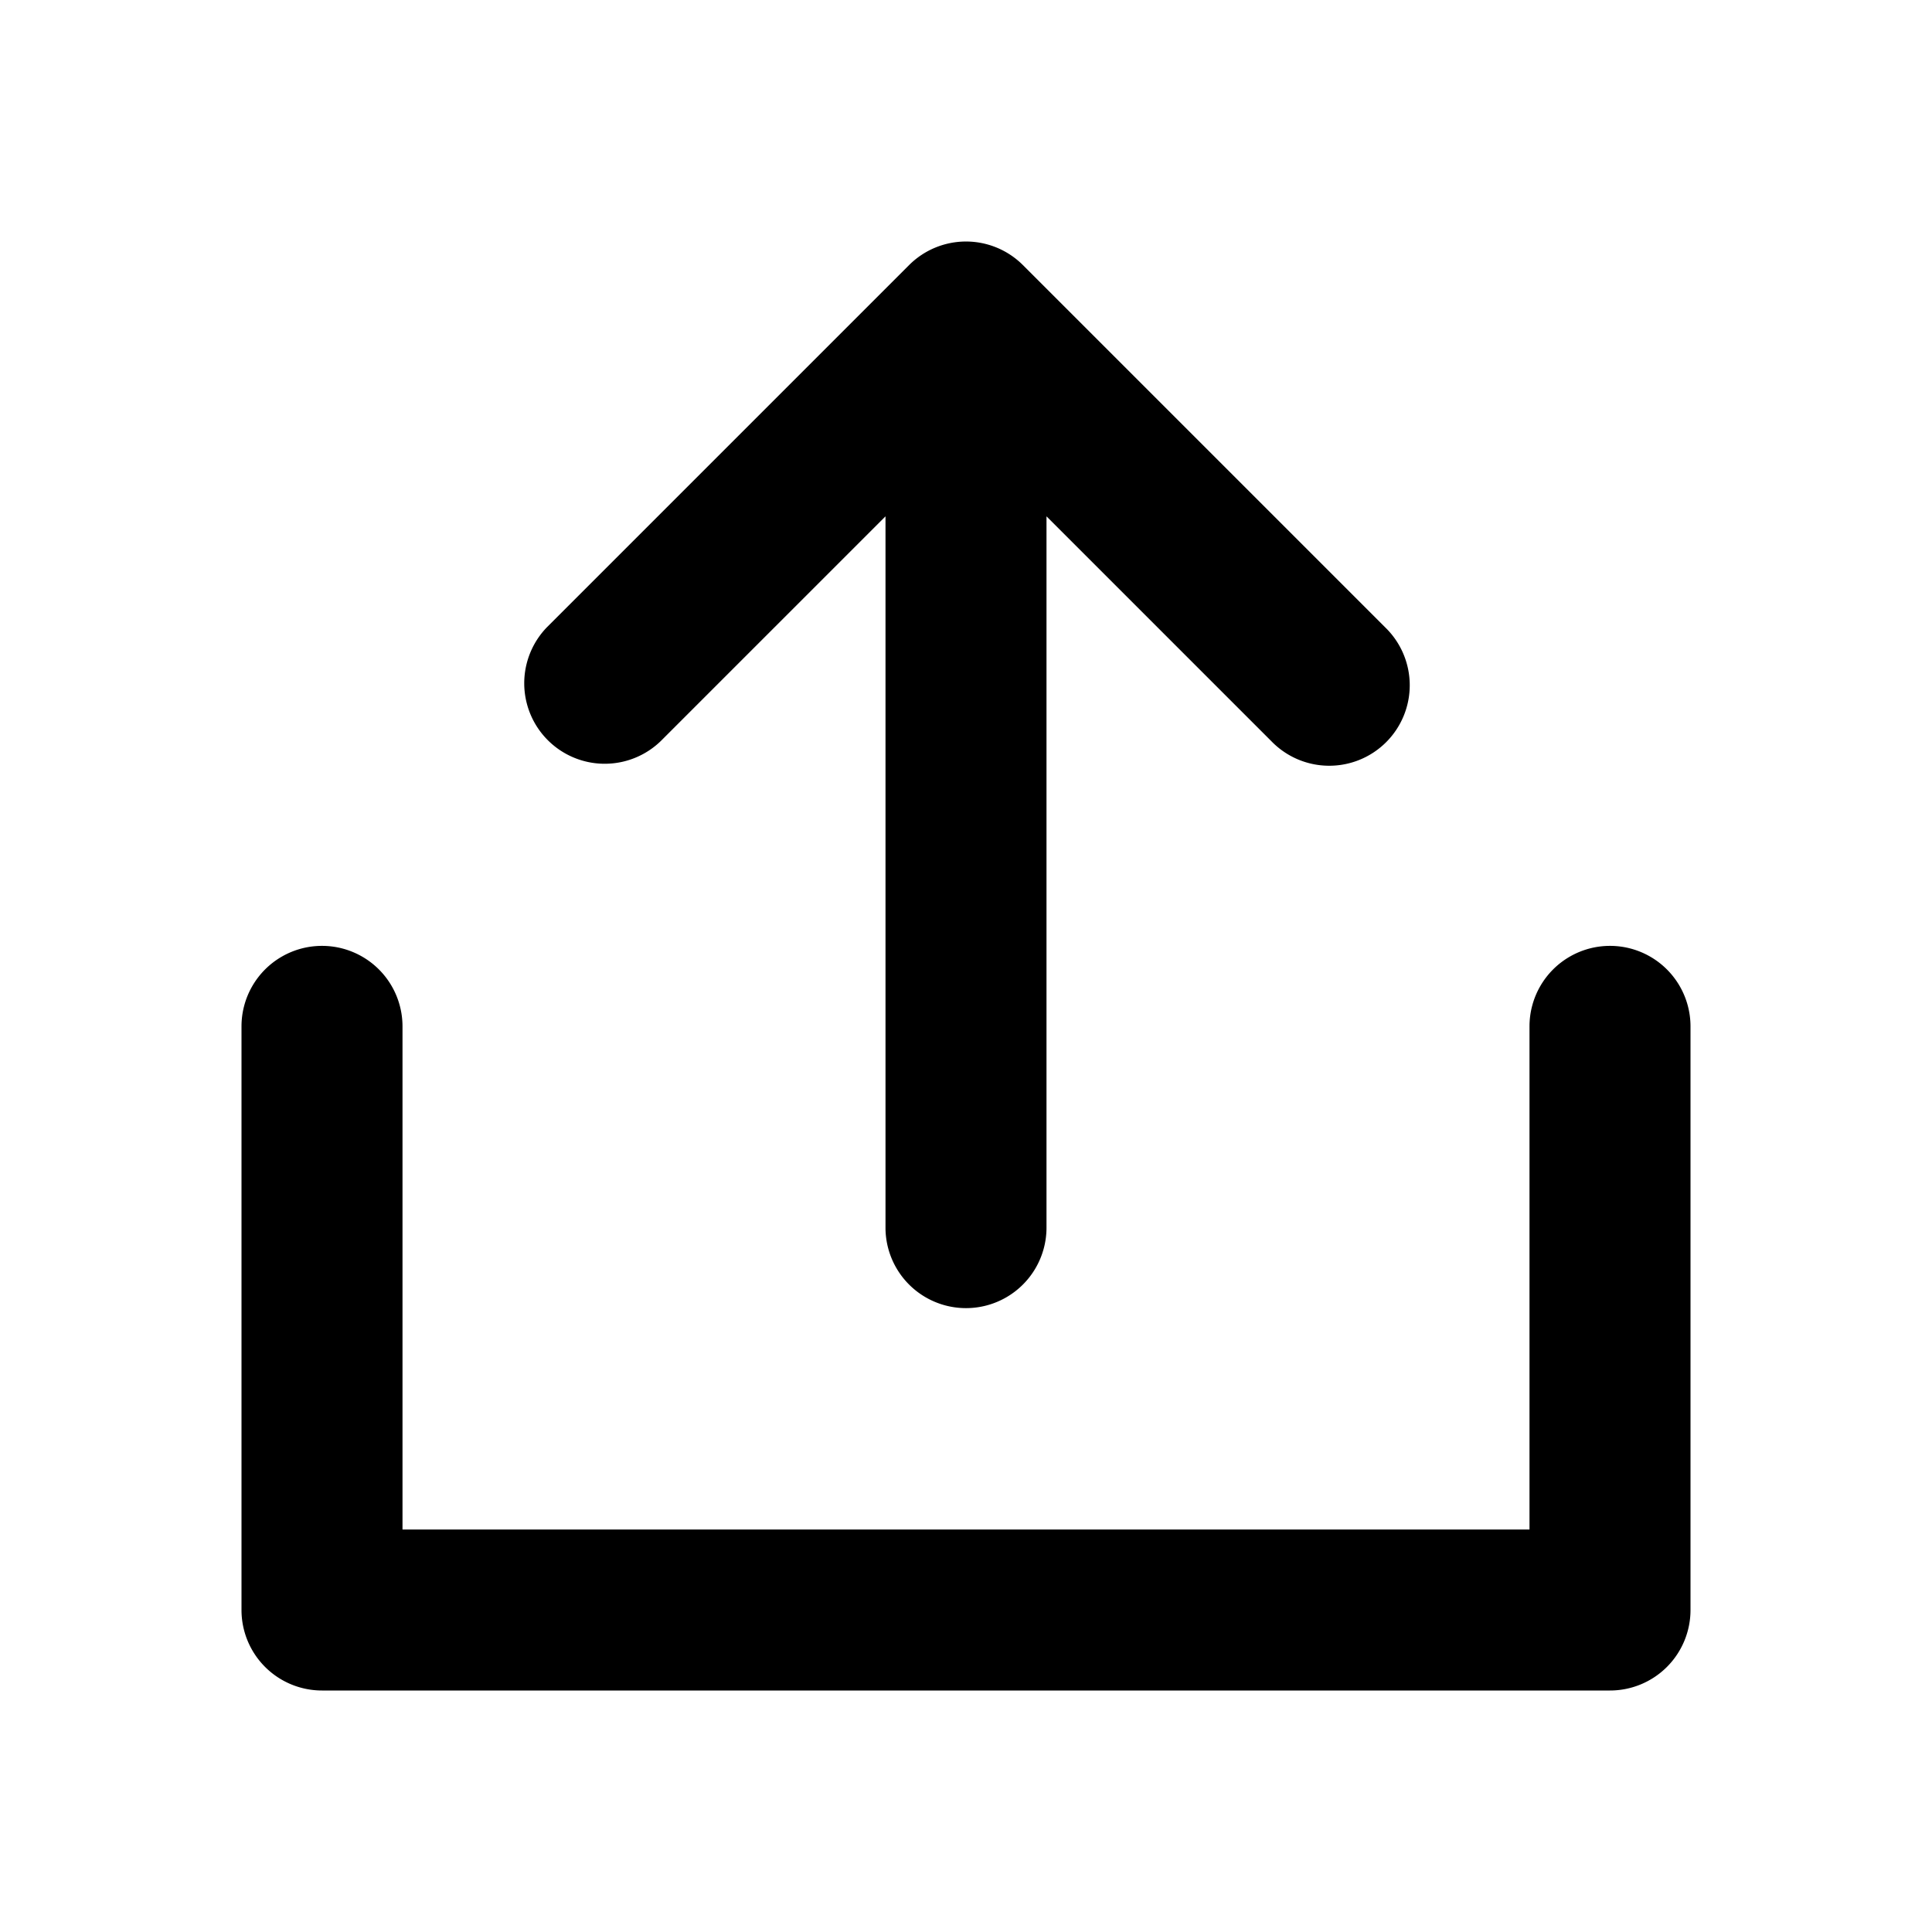
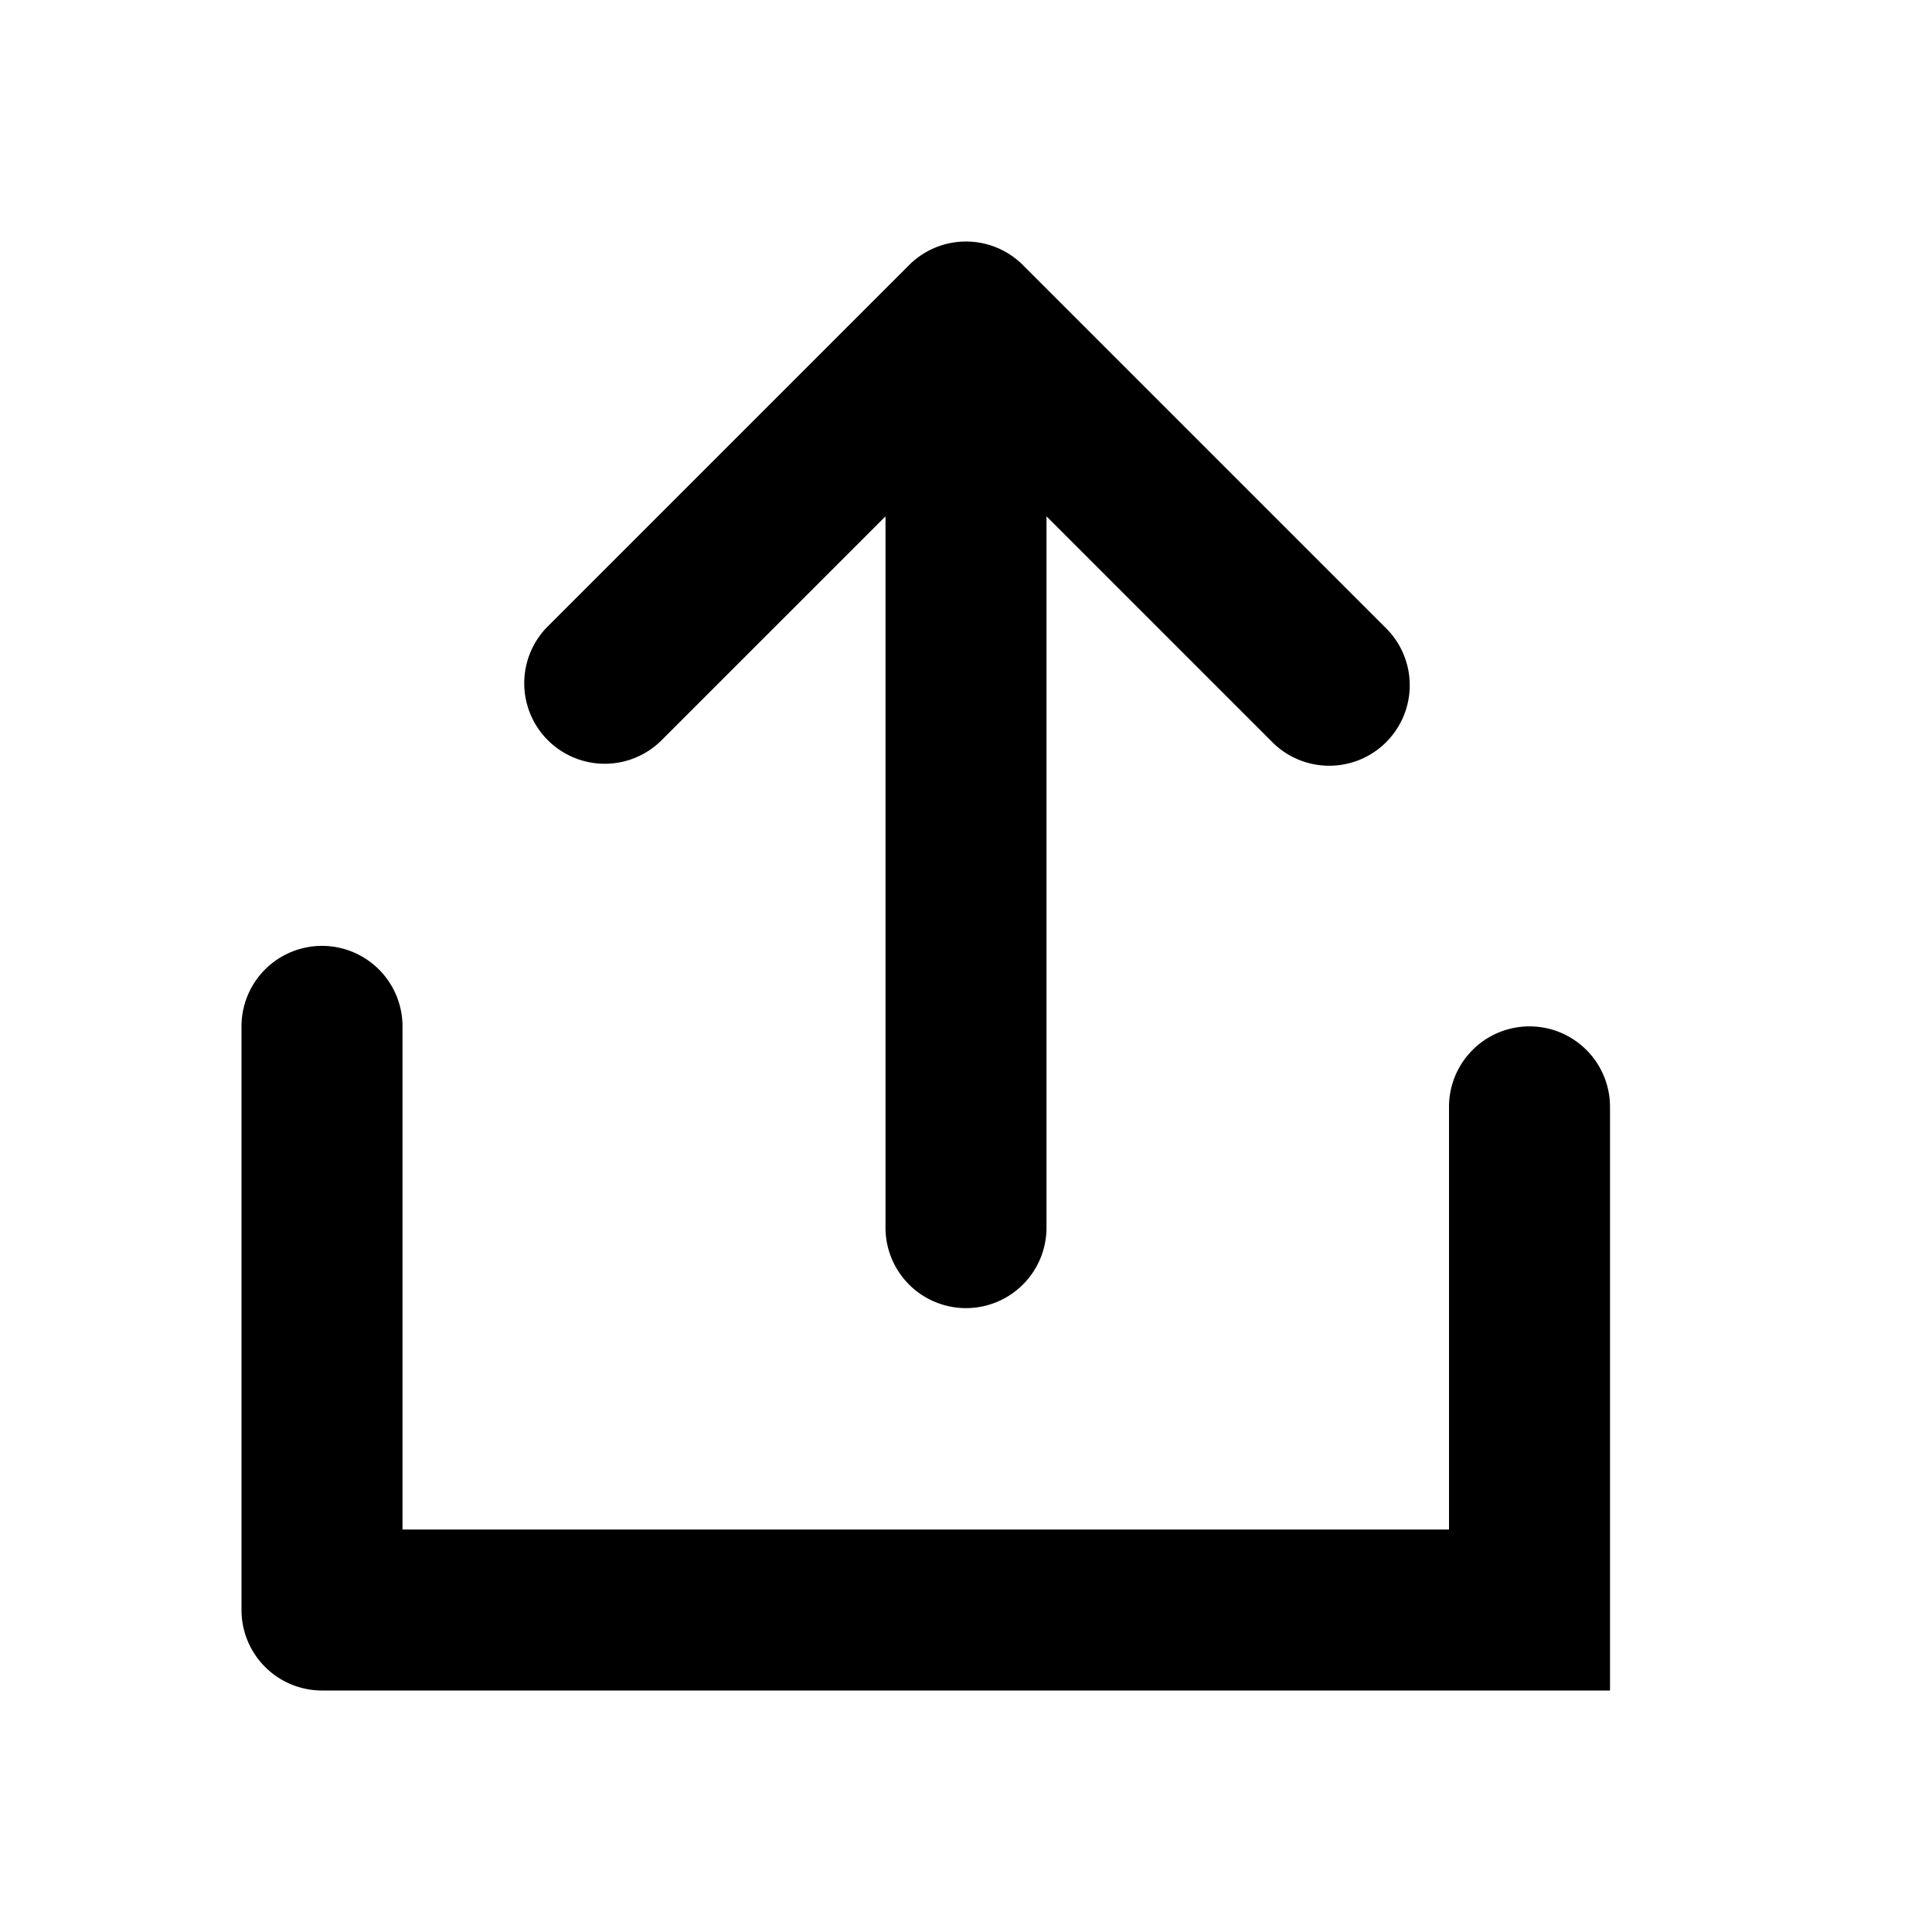
<svg xmlns="http://www.w3.org/2000/svg" fill="none" viewBox="0 0 24 24">
-   <path fill="#000" fill-rule="evenodd" d="M12.707 3.293a1 1 0 0 0-1.414 0l-4.5 4.5a1 1 0 0 0 1.414 1.414L11 6.414v8.836a1 1 0 1 0 2 0V6.414l2.793 2.793a1 1 0 1 0 1.414-1.414l-4.5-4.5ZM5 12.75a1 1 0 1 0-2 0V20a1 1 0 0 0 1 1h16a1 1 0 0 0 1-1v-7.25a1 1 0 1 0-2 0V19H5v-6.25Z" clip-rule="evenodd" />
+   <path fill="#000" fill-rule="evenodd" d="M12.707 3.293a1 1 0 0 0-1.414 0l-4.5 4.5a1 1 0 0 0 1.414 1.414L11 6.414v8.836a1 1 0 1 0 2 0V6.414l2.793 2.793a1 1 0 1 0 1.414-1.414l-4.5-4.5ZM5 12.75a1 1 0 1 0-2 0V20a1 1 0 0 0 1 1h16v-7.25a1 1 0 1 0-2 0V19H5v-6.25Z" clip-rule="evenodd" />
</svg>